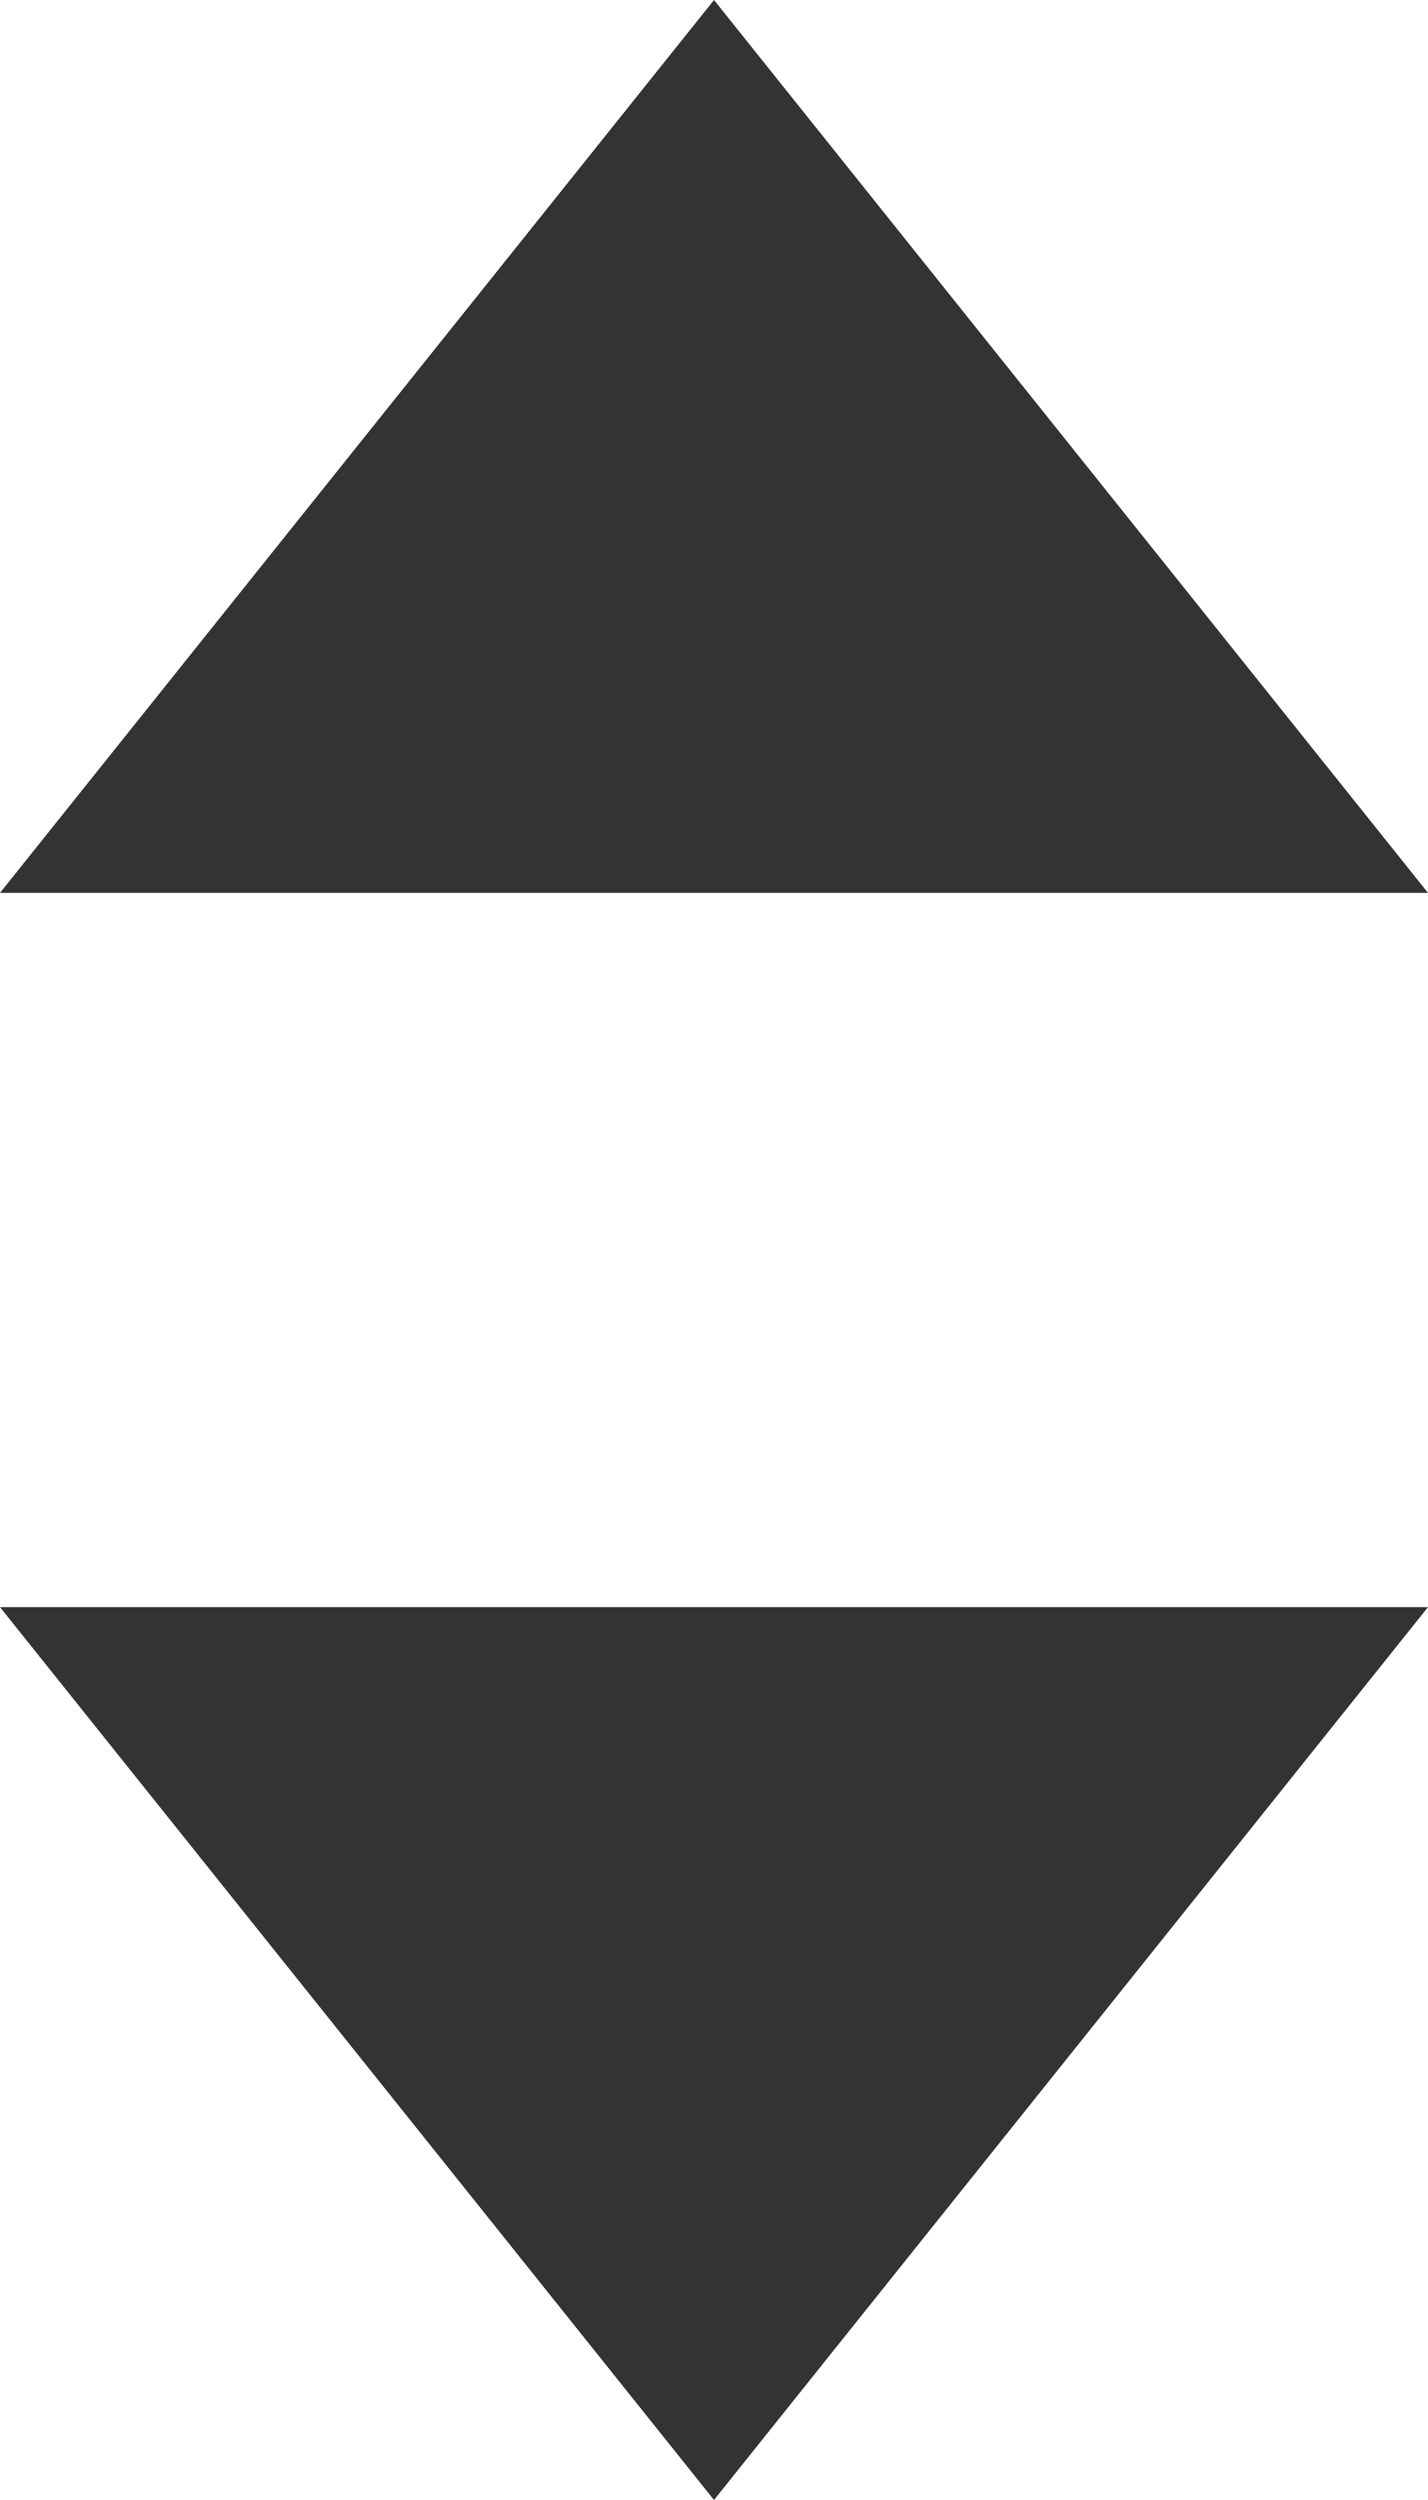
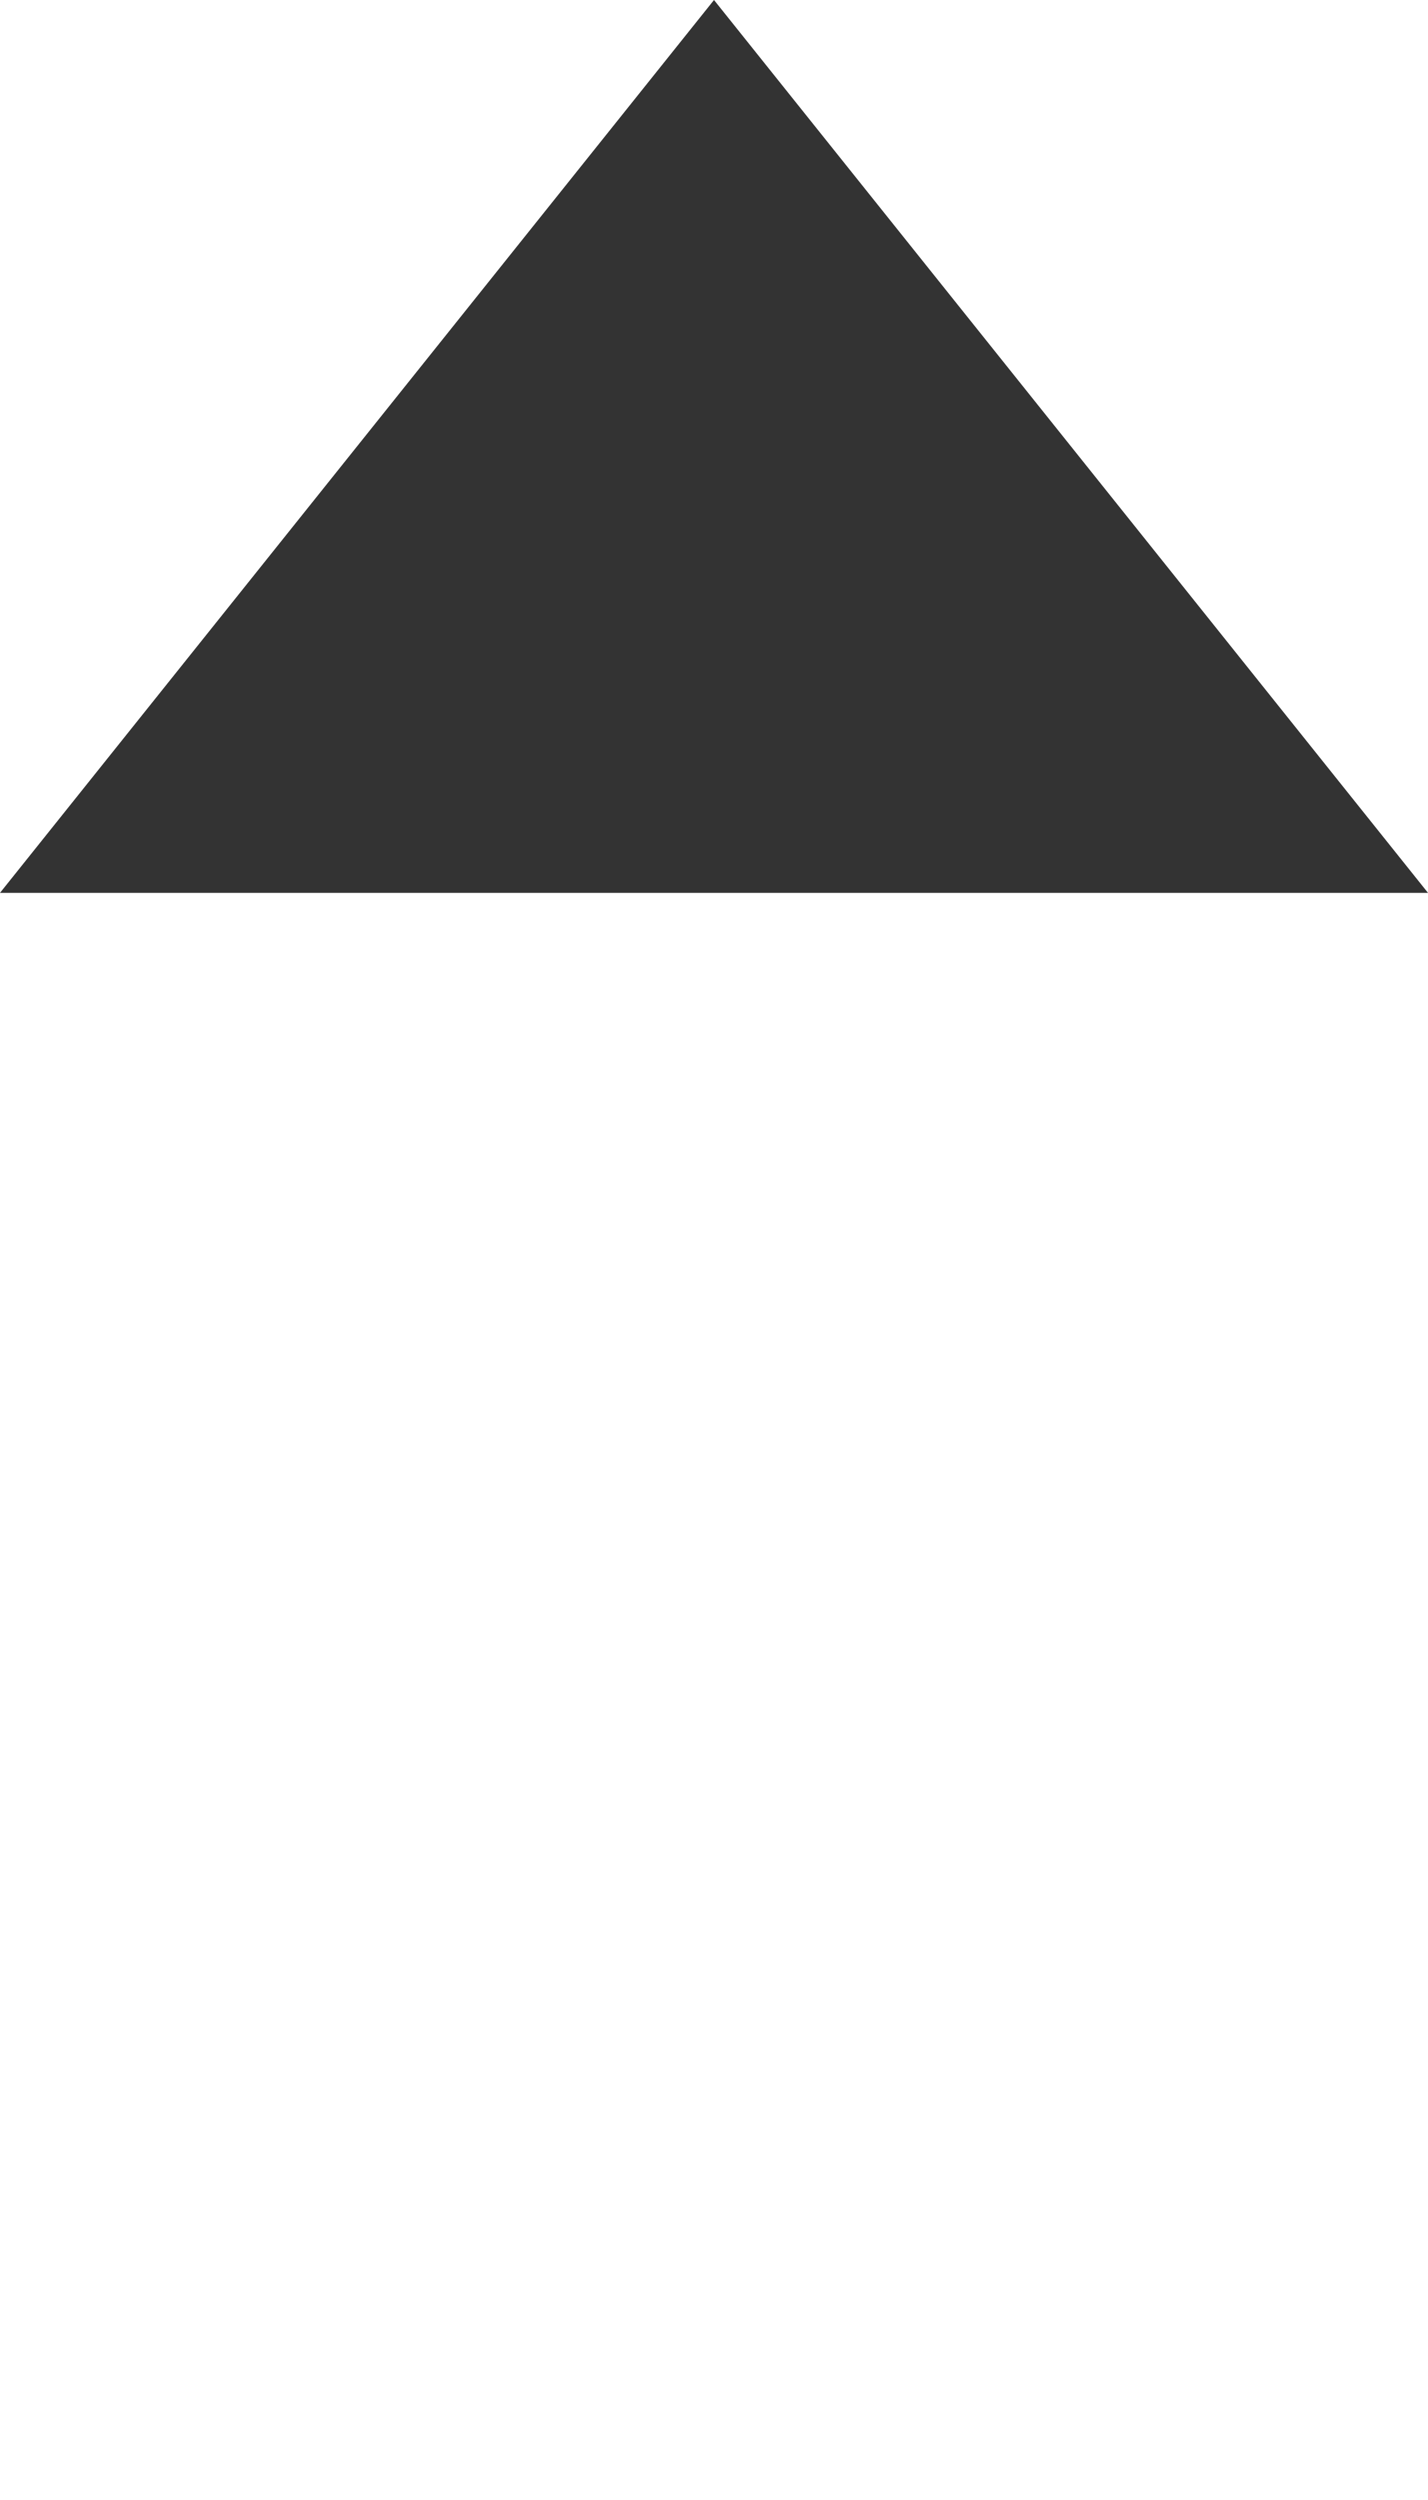
<svg xmlns="http://www.w3.org/2000/svg" width="8" height="14" viewBox="0 0 8 14">
  <g data-name="グループ 154" fill="#333">
-     <path data-name="多角形 220" d="M4 14L0 9h8z" />
    <path data-name="多角形 221" d="M4 0l4 5H0z" />
  </g>
</svg>